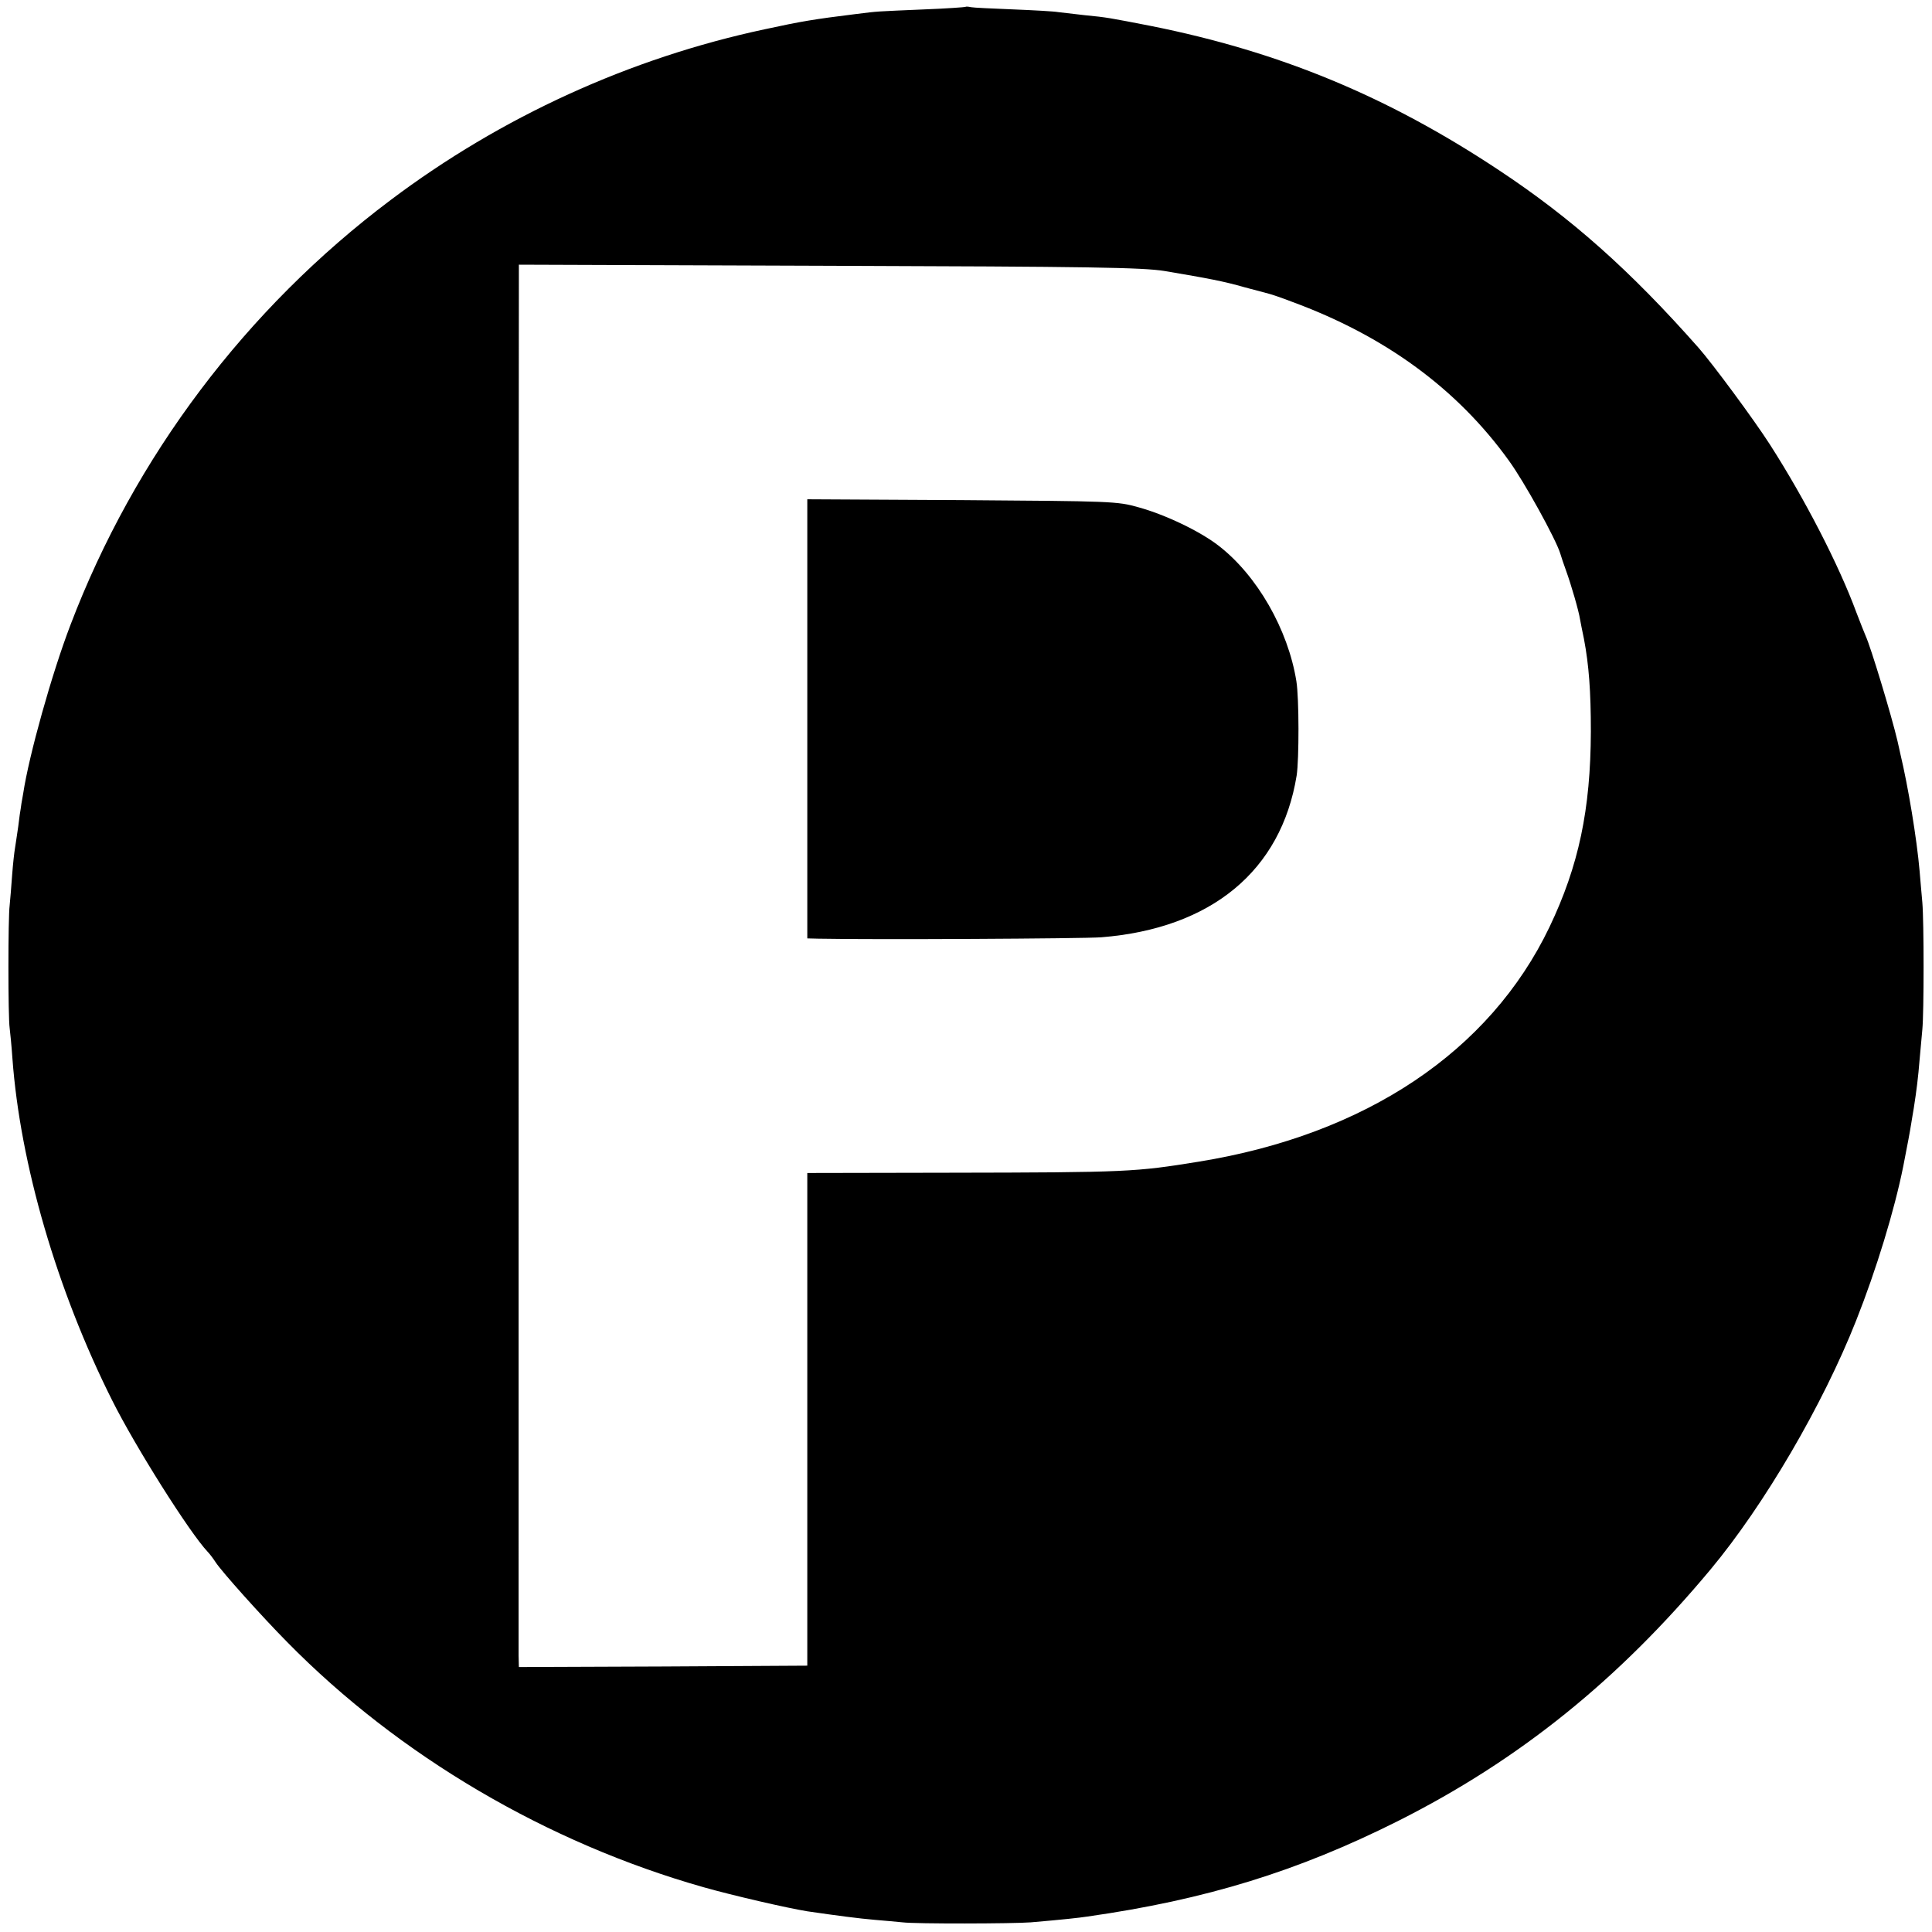
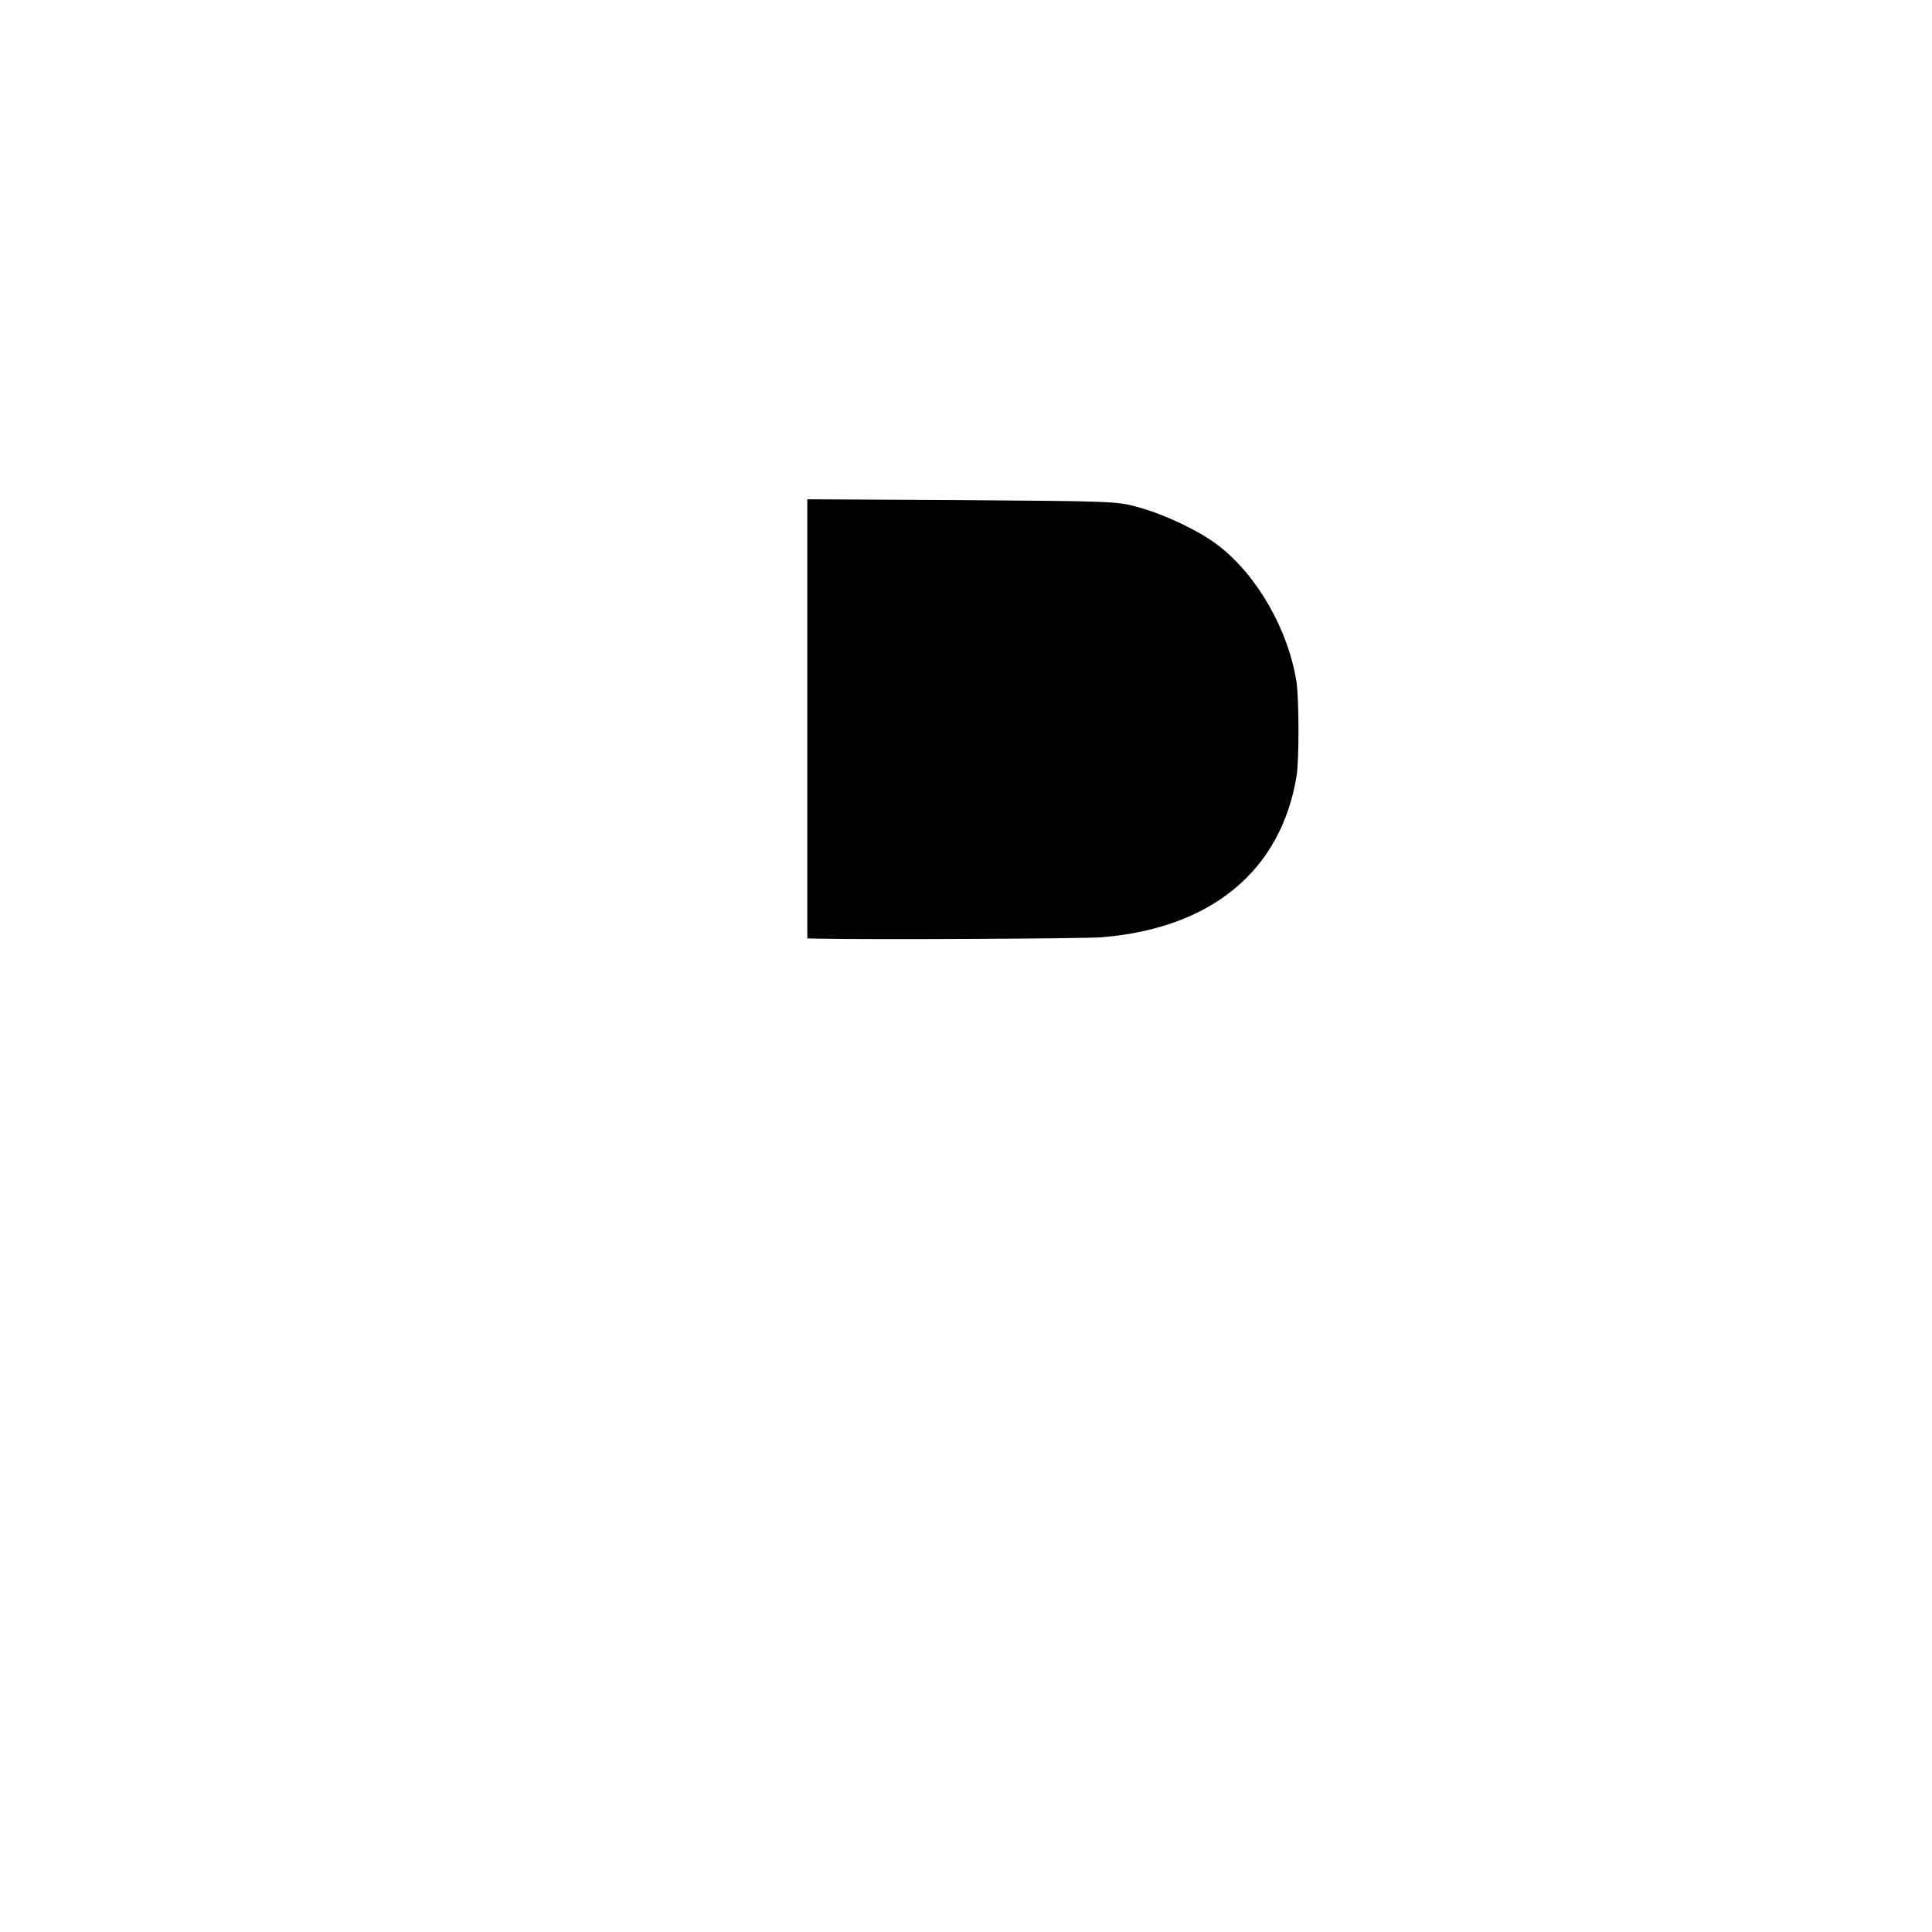
<svg xmlns="http://www.w3.org/2000/svg" version="1.0" width="700pt" height="700pt" viewBox="0 0 700 700" preserveAspectRatio="xMidYMid meet">
  <g transform="translate(0,700) scale(0.1,-0.1)" fill="#000000" stroke="none">
-     <path d="M3498 6975 c-2 -1 -68 -6 -148 -9 -181 -8 -162 -6 -250 -17 -153 -19 -195 -26 -329 -55 -488 -104 -955 -317 -1356 -619 -523 -393 -928 -930 -1160 -1540 -67 -175 -150 -471 -171 -610 -5 -27 -9 -52 -9 -55 -1 -3 -5 -32 -9 -65 -5 -33 -10 -69 -12 -80 -2 -11 -7 -54 -10 -95 -3 -41 -7 -91 -9 -110 -6 -44 -6 -405 0 -445 2 -16 7 -66 10 -110 28 -382 161 -839 361 -1238 85 -170 281 -480 346 -549 7 -7 20 -24 29 -38 22 -34 168 -197 260 -290 405 -412 941 -727 1509 -888 106 -30 301 -75 375 -87 110 -16 186 -26 245 -31 36 -3 81 -7 100 -9 47 -6 402 -5 465 0 116 10 172 16 205 21 429 61 762 164 1125 346 439 221 798 510 1133 912 194 233 406 595 527 901 73 184 139 400 171 560 16 82 24 124 28 150 3 17 7 44 10 60 10 64 16 112 21 175 3 36 8 85 10 110 6 61 6 391 0 460 -3 30 -7 82 -10 115 -10 115 -41 304 -70 425 -2 8 -6 29 -10 45 -22 94 -97 341 -115 380 -5 11 -20 50 -34 86 -63 171 -186 410 -313 608 -59 92 -208 293 -258 350 -249 282 -462 471 -725 645 -404 268 -795 429 -1260 522 -150 29 -157 31 -240 39 -36 4 -78 9 -95 11 -16 3 -91 7 -165 10 -74 3 -143 6 -152 8 -9 2 -18 3 -20 1z m722 -957 c160 -27 213 -37 290 -59 41 -11 82 -22 90 -24 8 -2 44 -14 80 -28 338 -124 600 -316 787 -576 56 -77 170 -284 186 -336 3 -11 13 -40 22 -65 17 -47 45 -142 50 -175 2 -11 8 -42 14 -70 18 -95 25 -190 25 -335 -1 -284 -44 -487 -150 -709 -216 -451 -666 -752 -1271 -850 -229 -37 -254 -39 -903 -40 l-515 -1 0 -892 0 -893 -522 -3 -523 -2 -1 42 c0 53 0 4984 1 5016 l0 23 1123 -4 c952 -3 1136 -6 1217 -19z" />
    <path d="M2925 4396 l0 -796 40 -1 c198 -4 958 0 1025 5 399 32 652 241 708 586 9 58 9 281 -1 342 -30 187 -142 383 -282 491 -67 52 -192 112 -290 139 -77 22 -98 22 -640 26 l-560 3 0 -795z" />
  </g>
</svg>